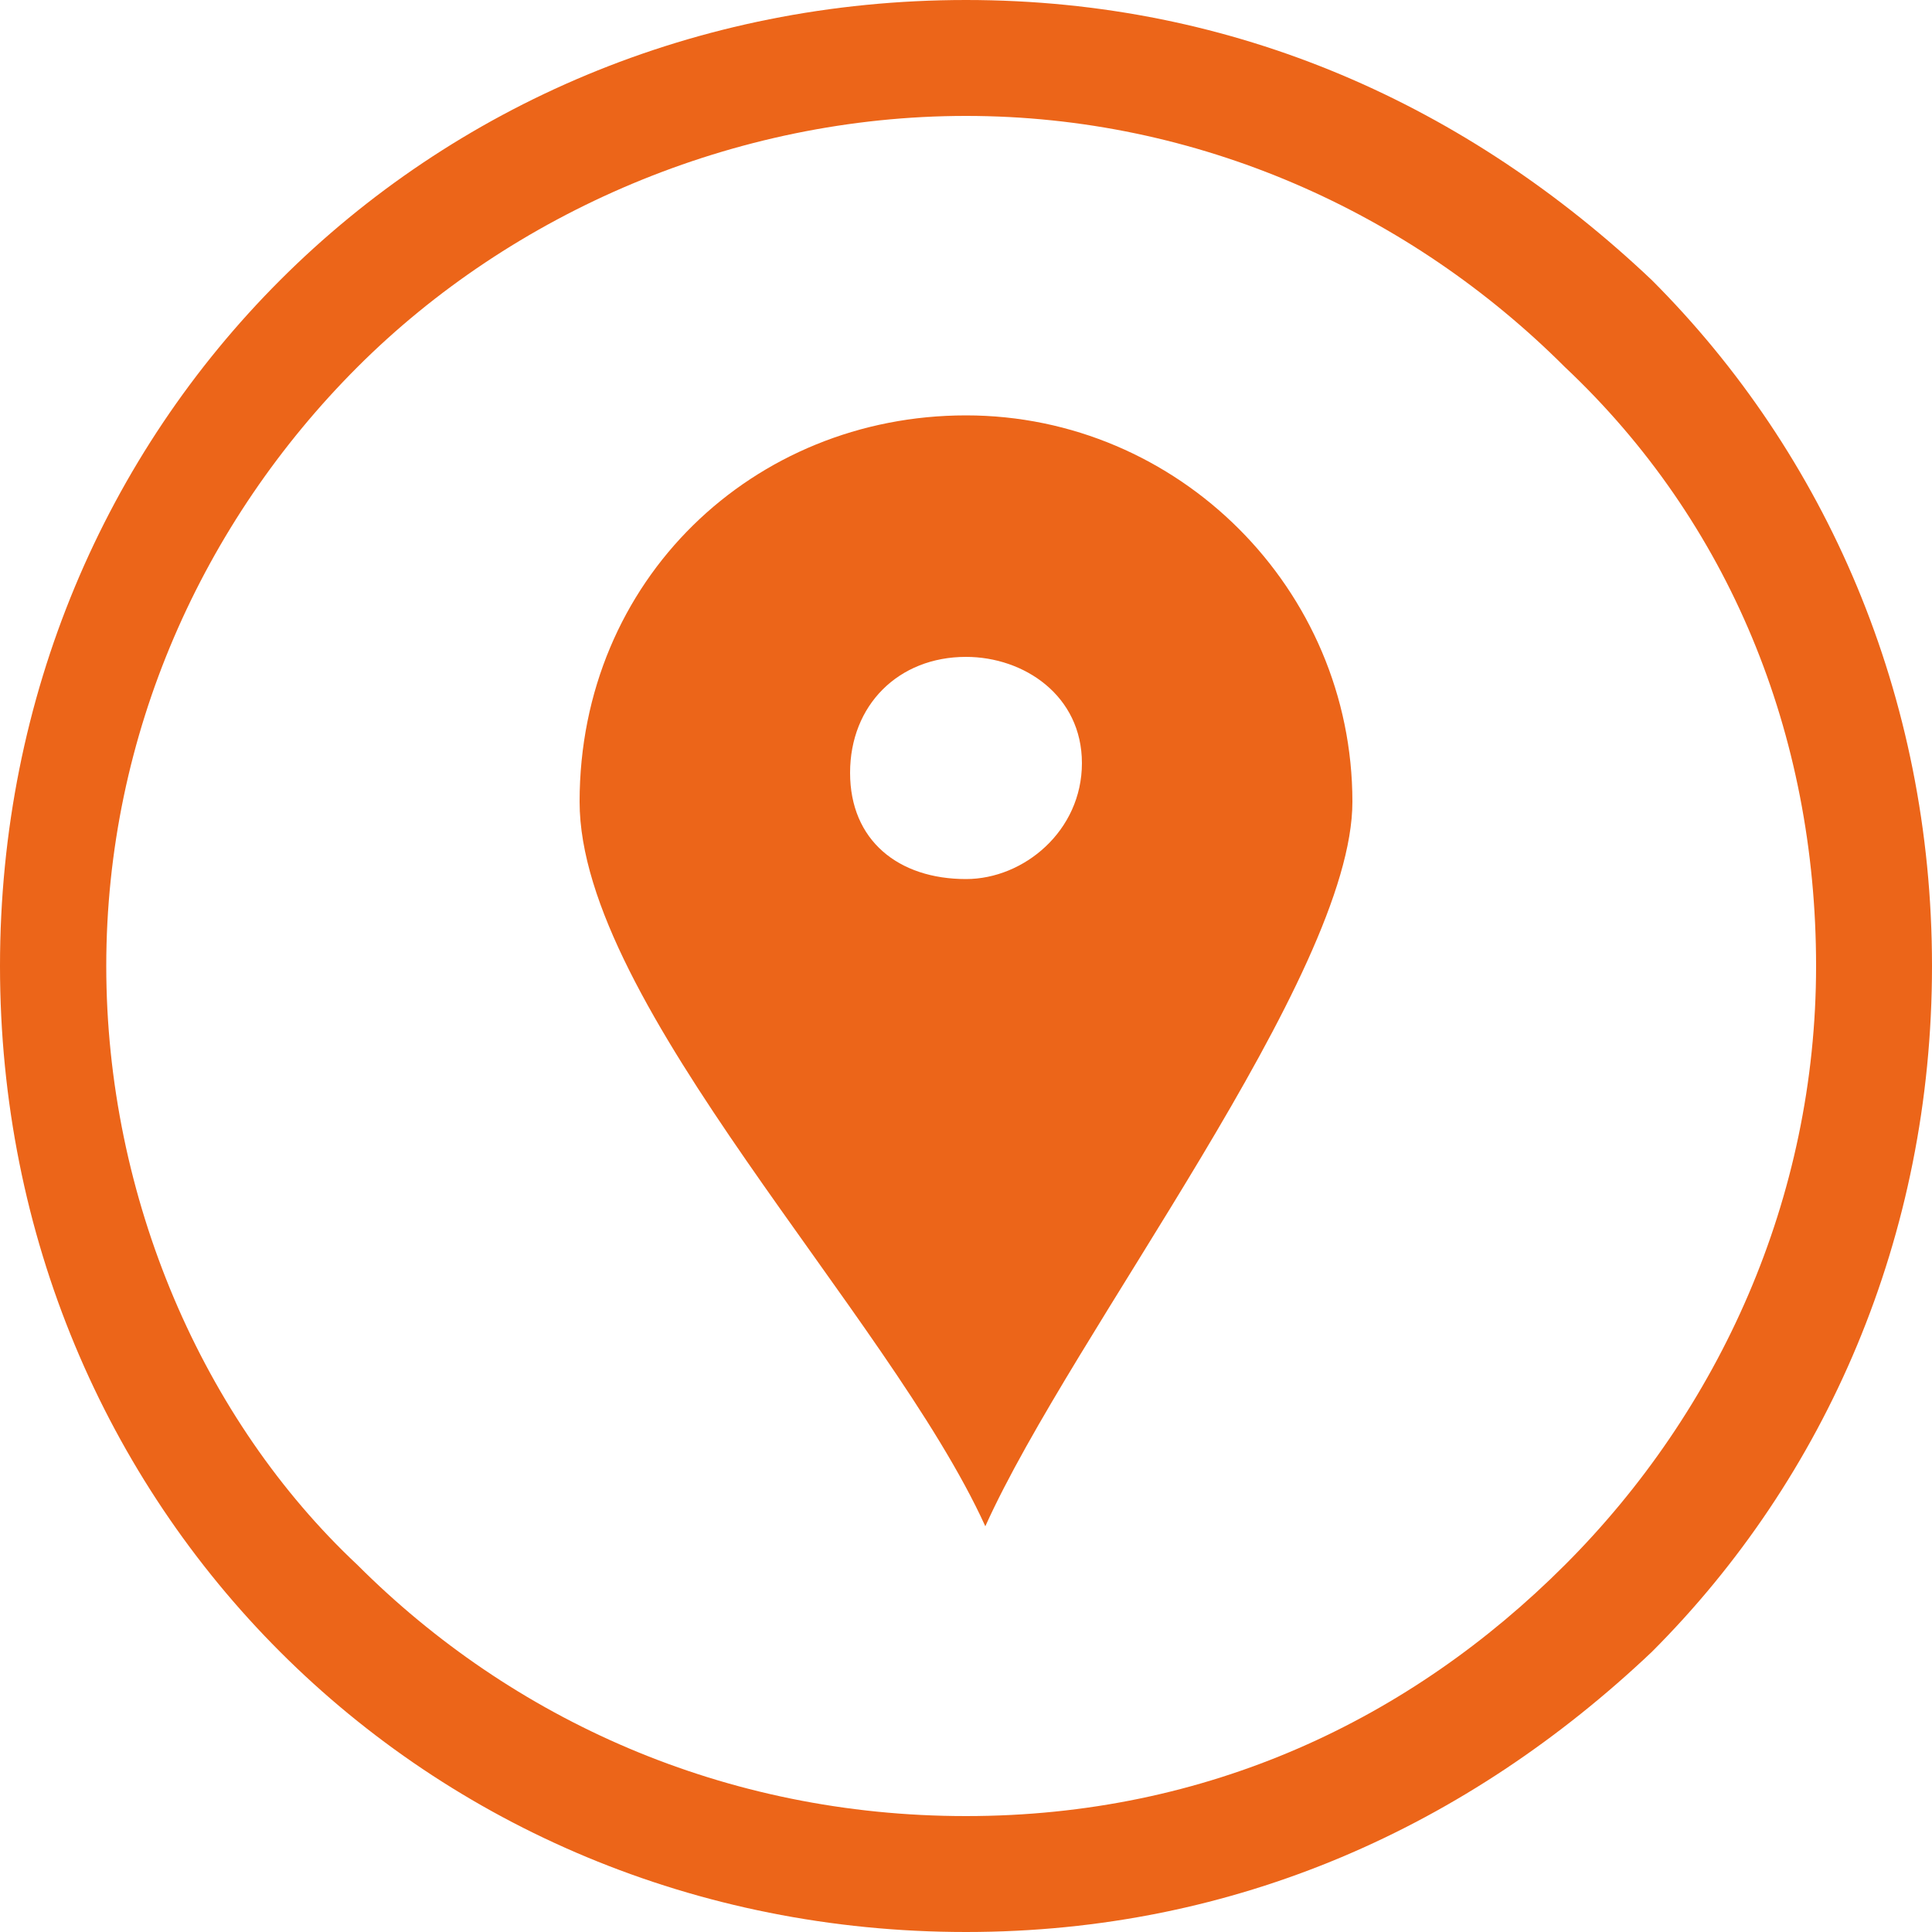
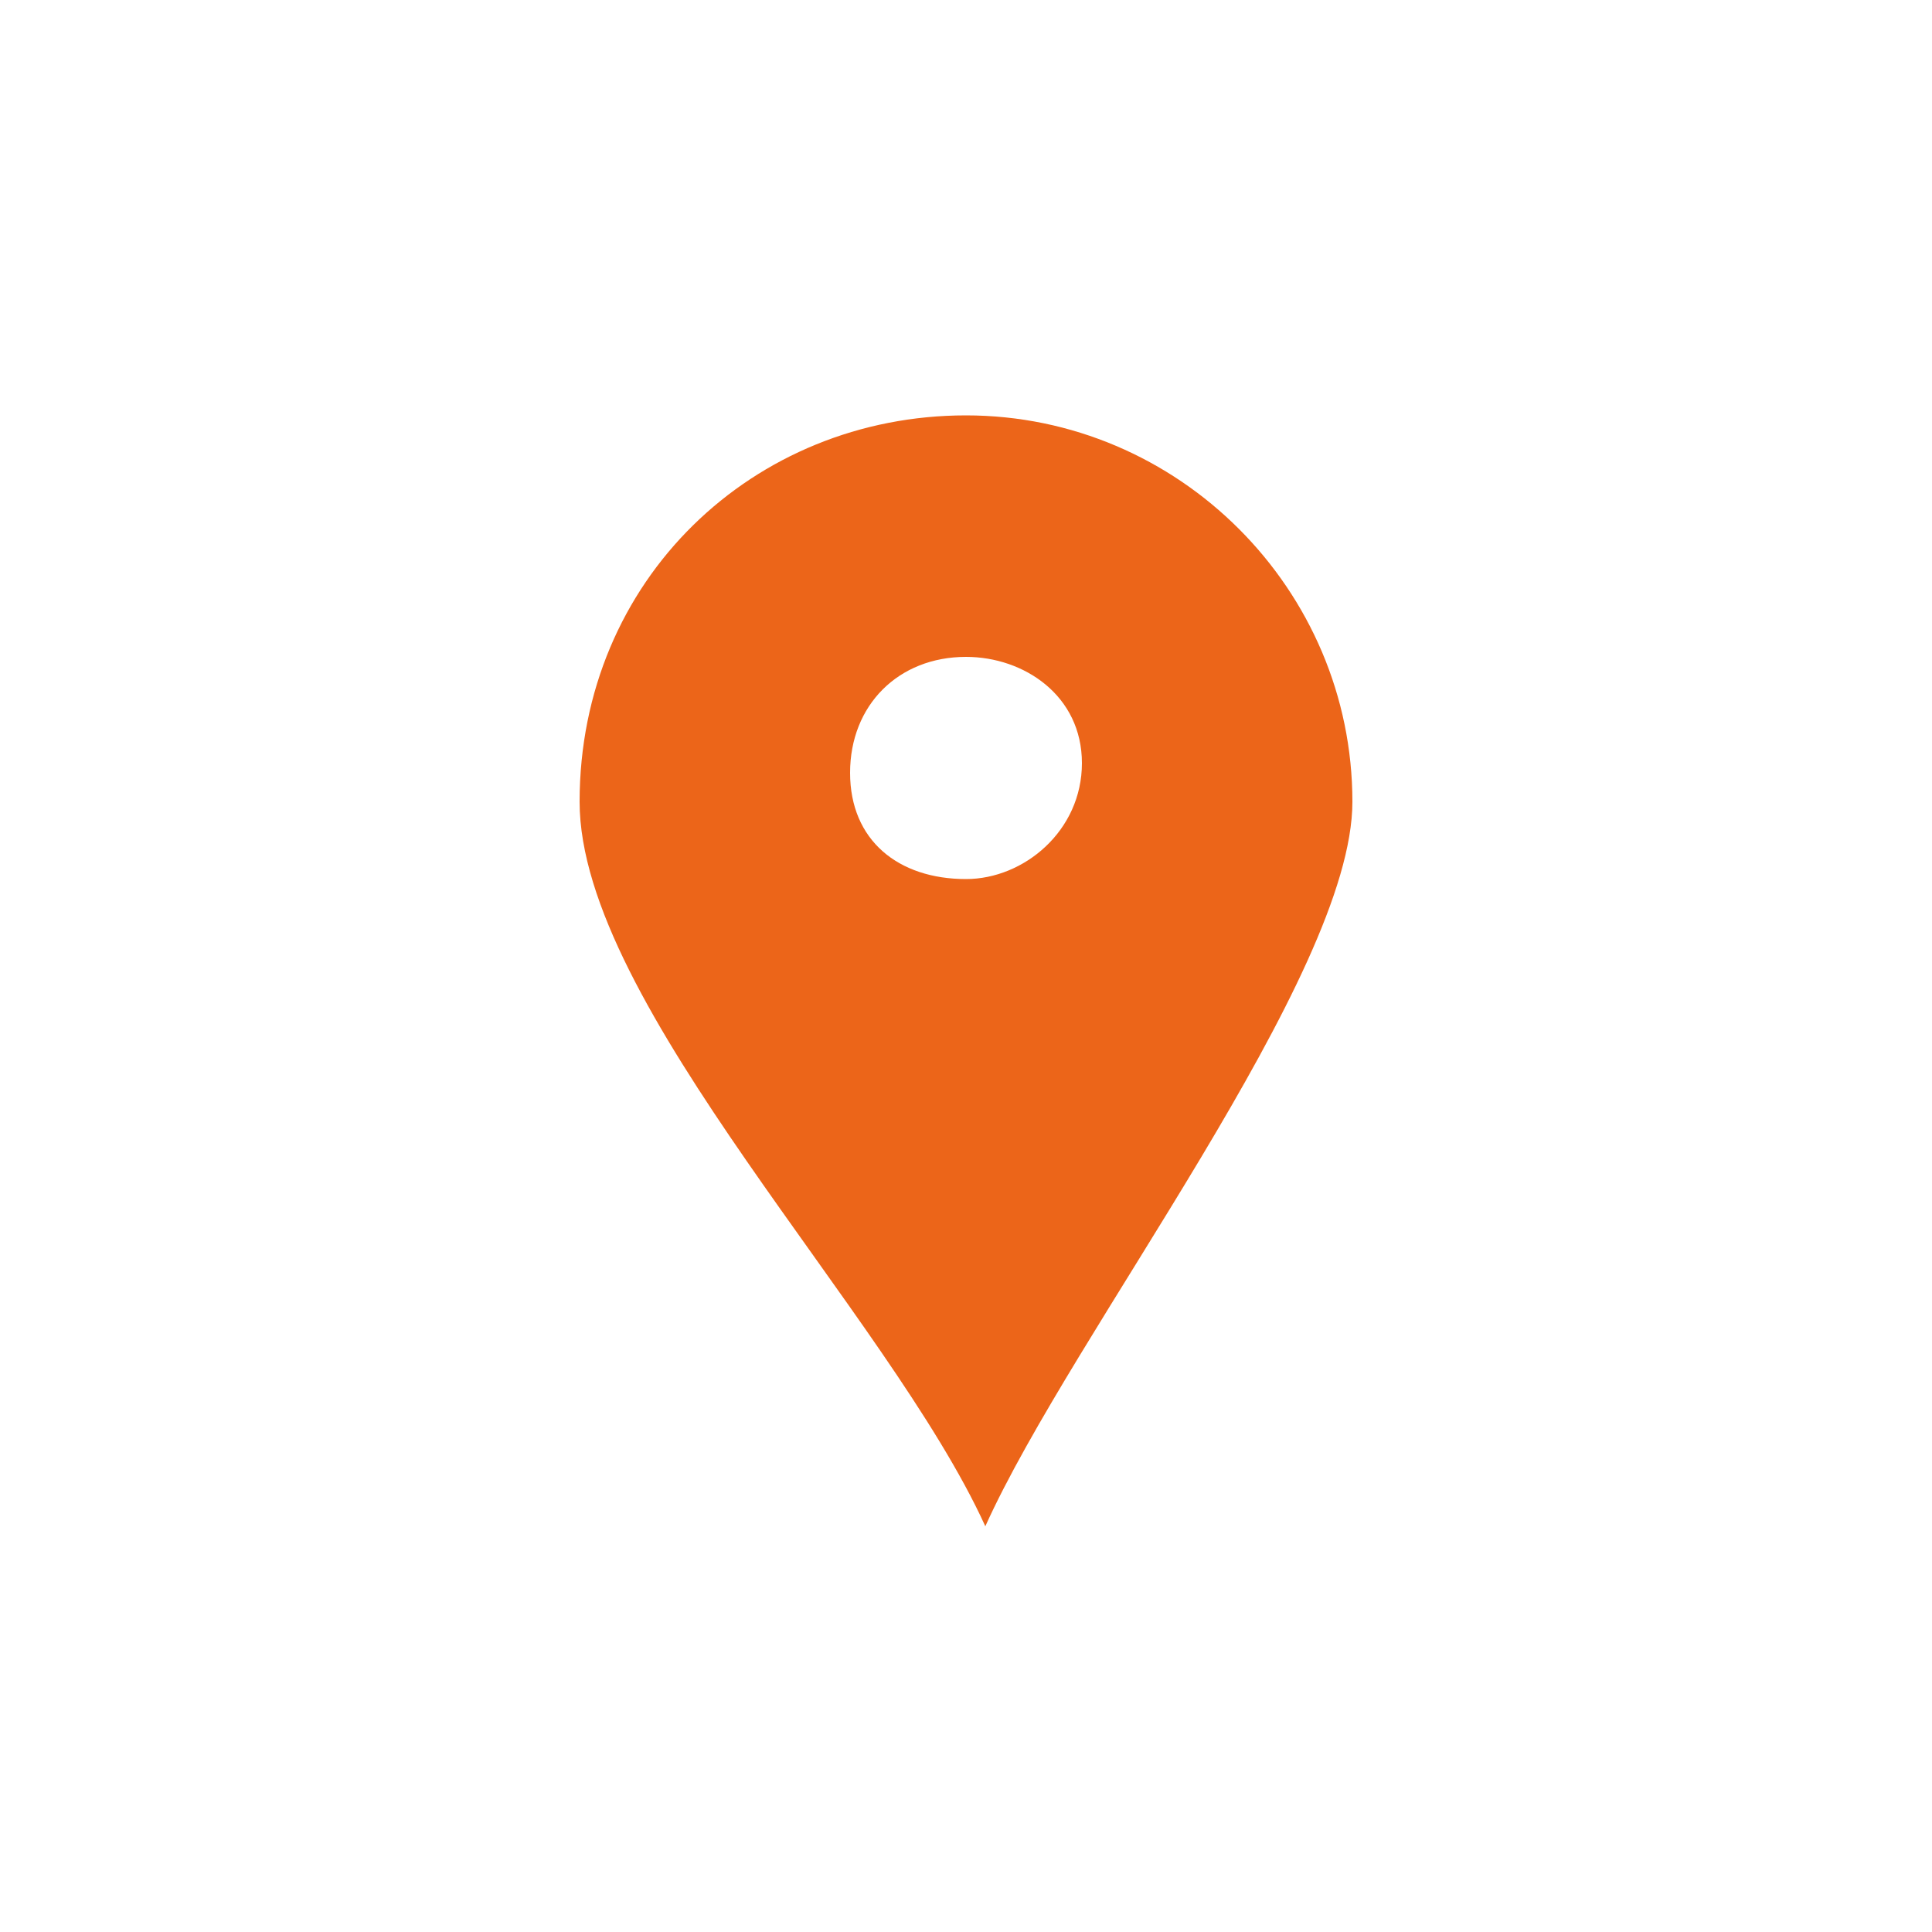
<svg xmlns="http://www.w3.org/2000/svg" version="1.1" id="图层_1" x="0px" y="0px" viewBox="0 0 20 20" style="enable-background:new 0 0 20 20;" xml:space="preserve">
  <style type="text/css">
	.st0{fill-rule:evenodd;clip-rule:evenodd;fill:#EC6519;}
</style>
  <g>
-     <path class="st0" d="M10,0c2.8,0,5.2,1.1,7.1,2.9C18.9,4.7,20,7.2,20,10c0,2.8-1.1,5.3-2.9,7.1C15.2,18.9,12.8,20,10,20   c-2.8,0-5.3-1.1-7.1-2.9S0,12.8,0,10c0-2.8,1.1-5.3,2.9-7.1S7.2,0,10,0L10,0z M16.2,3.8c-1.6-1.6-3.8-2.6-6.2-2.6s-4.7,1-6.3,2.6   C2.1,5.4,1.1,7.6,1.1,10s1,4.7,2.6,6.2c1.6,1.6,3.8,2.6,6.3,2.6s4.6-1,6.2-2.6c1.6-1.6,2.6-3.8,2.6-6.2S17.9,5.4,16.2,3.8z" />
    <path class="st0" d="M10,4.3c2.2,0,4,1.8,4,4c0,1.8-2.9,5.5-3.8,7.5C9.2,13.6,6,10.4,6,8.3C6,6,7.8,4.3,10,4.3L10,4.3z M10,6.8   C9.3,6.8,8.8,7.3,8.8,8S9.3,9.1,10,9.1c0.6,0,1.2-0.5,1.2-1.2S10.6,6.8,10,6.8z" />
  </g>
</svg>